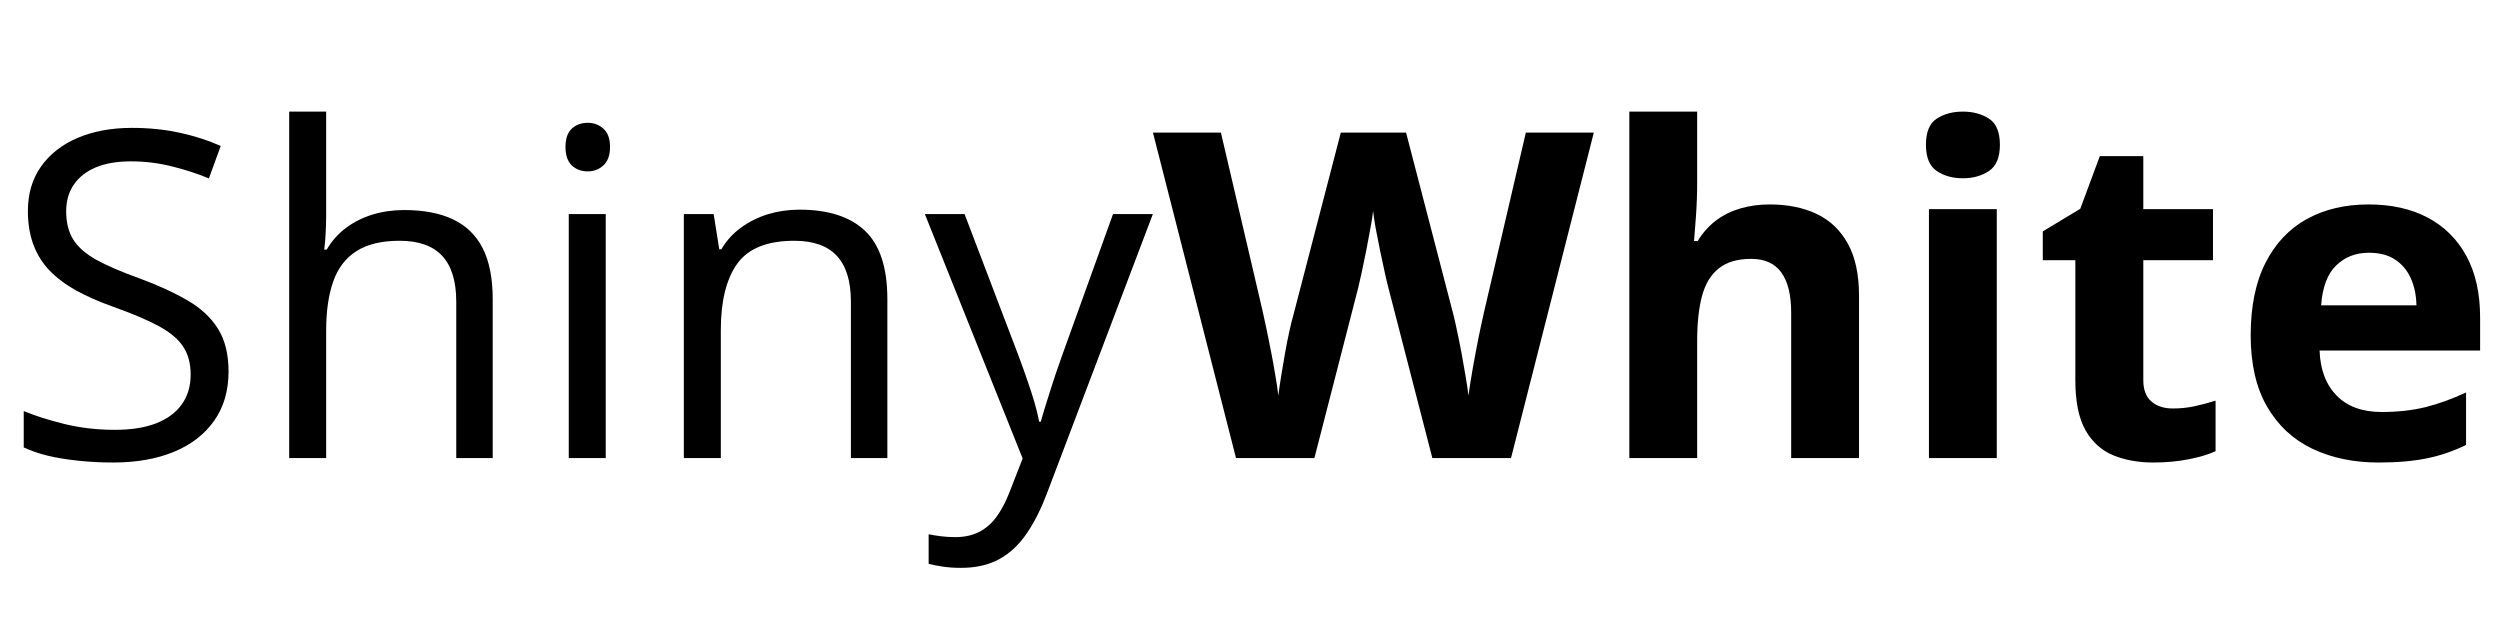
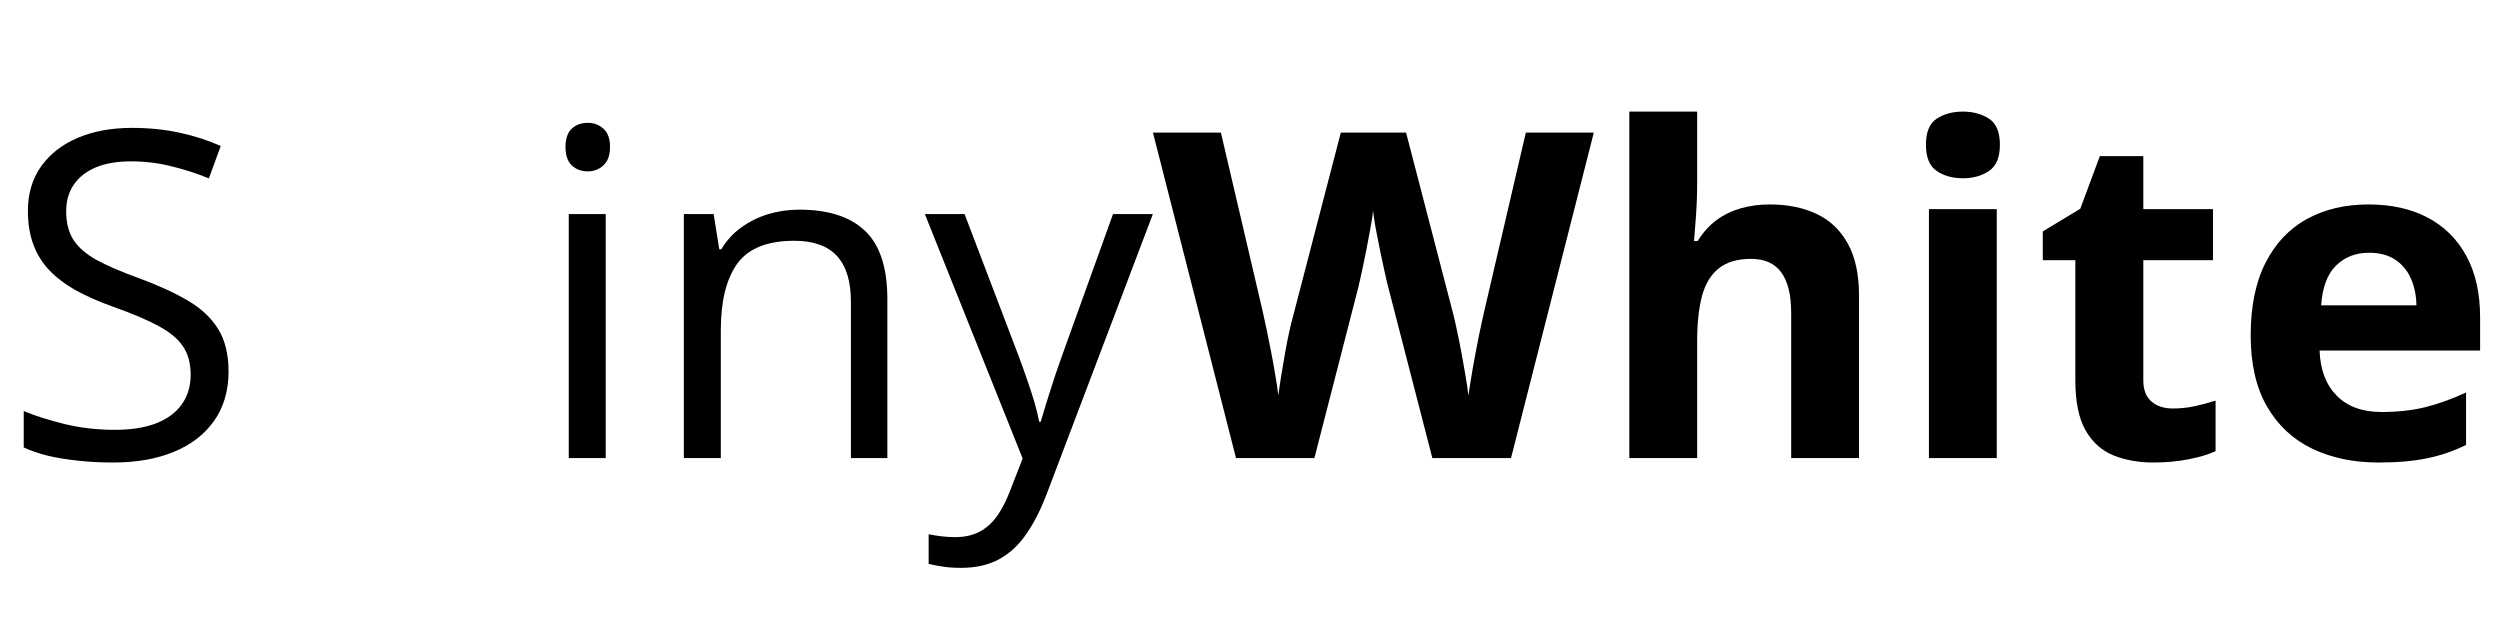
<svg xmlns="http://www.w3.org/2000/svg" version="1.0" preserveAspectRatio="xMidYMid meet" height="100" viewBox="0 0 300 75" zoomAndPan="magnify" width="400">
  <defs>
    <g />
  </defs>
  <rect fill-opacity="1" height="90" y="-7.5" fill="#ffffff" width="360" x="-30" />
  <rect fill-opacity="1" height="90" y="-7.5" fill="#ffffff" width="360" x="-30" />
  <g fill-opacity="1" fill="#000000">
    <g transform="translate(0.035, 54.971)">
      <g>
        <path d="M 27.391 -10.391 C 27.391 -8.078 26.812 -6.102 25.656 -4.469 C 24.508 -2.844 22.898 -1.602 20.828 -0.75 C 18.766 0.102 16.336 0.531 13.547 0.531 C 12.066 0.531 10.664 0.457 9.344 0.312 C 8.031 0.176 6.82 -0.02 5.719 -0.281 C 4.613 -0.551 3.645 -0.883 2.812 -1.281 L 2.812 -5.641 C 4.145 -5.086 5.77 -4.57 7.688 -4.094 C 9.613 -3.625 11.629 -3.391 13.734 -3.391 C 15.691 -3.391 17.348 -3.648 18.703 -4.172 C 20.055 -4.703 21.082 -5.461 21.781 -6.453 C 22.488 -7.441 22.844 -8.629 22.844 -10.016 C 22.844 -11.348 22.547 -12.461 21.953 -13.359 C 21.367 -14.266 20.395 -15.086 19.031 -15.828 C 17.676 -16.566 15.82 -17.352 13.469 -18.188 C 11.812 -18.781 10.348 -19.426 9.078 -20.125 C 7.816 -20.832 6.758 -21.629 5.906 -22.516 C 5.051 -23.41 4.406 -24.445 3.969 -25.625 C 3.531 -26.801 3.312 -28.145 3.312 -29.656 C 3.312 -31.738 3.844 -33.523 4.906 -35.016 C 5.969 -36.504 7.438 -37.645 9.312 -38.438 C 11.188 -39.227 13.348 -39.625 15.797 -39.625 C 17.879 -39.625 19.805 -39.426 21.578 -39.031 C 23.348 -38.645 24.973 -38.117 26.453 -37.453 L 25.031 -33.562 C 23.625 -34.145 22.129 -34.629 20.547 -35.016 C 18.973 -35.41 17.352 -35.609 15.688 -35.609 C 14.008 -35.609 12.594 -35.363 11.438 -34.875 C 10.289 -34.383 9.414 -33.691 8.812 -32.797 C 8.207 -31.91 7.906 -30.852 7.906 -29.625 C 7.906 -28.258 8.191 -27.117 8.766 -26.203 C 9.348 -25.297 10.273 -24.488 11.547 -23.781 C 12.828 -23.082 14.52 -22.352 16.625 -21.594 C 18.914 -20.75 20.863 -19.859 22.469 -18.922 C 24.07 -17.992 25.289 -16.859 26.125 -15.516 C 26.969 -14.172 27.391 -12.461 27.391 -10.391 Z M 27.391 -10.391" />
      </g>
    </g>
  </g>
  <g fill-opacity="1" fill="#000000">
    <g transform="translate(30.031, 54.971)">
      <g>
-         <path d="M 9.109 -41.578 L 9.109 -29.156 C 9.109 -28.438 9.086 -27.719 9.047 -27 C 9.016 -26.281 8.957 -25.617 8.875 -25.016 L 9.172 -25.016 C 9.773 -26.047 10.539 -26.91 11.469 -27.609 C 12.406 -28.316 13.469 -28.852 14.656 -29.219 C 15.852 -29.582 17.125 -29.766 18.469 -29.766 C 20.812 -29.766 22.77 -29.391 24.344 -28.641 C 25.926 -27.891 27.113 -26.727 27.906 -25.156 C 28.695 -23.594 29.094 -21.566 29.094 -19.078 L 29.094 0 L 24.719 0 L 24.719 -18.781 C 24.719 -21.219 24.16 -23.039 23.047 -24.25 C 21.93 -25.469 20.223 -26.078 17.922 -26.078 C 15.754 -26.078 14.023 -25.66 12.734 -24.828 C 11.441 -24.004 10.516 -22.789 9.953 -21.188 C 9.391 -19.582 9.109 -17.625 9.109 -15.312 L 9.109 0 L 4.672 0 L 4.672 -41.578 Z M 9.109 -41.578" />
-       </g>
+         </g>
    </g>
  </g>
  <g fill-opacity="1" fill="#000000">
    <g transform="translate(63.579, 54.971)">
      <g>
        <path d="M 9.109 -29.281 L 9.109 0 L 4.672 0 L 4.672 -29.281 Z M 6.953 -40.234 C 7.68 -40.234 8.305 -40 8.828 -39.531 C 9.359 -39.062 9.625 -38.328 9.625 -37.328 C 9.625 -36.348 9.359 -35.613 8.828 -35.125 C 8.305 -34.645 7.68 -34.406 6.953 -34.406 C 6.18 -34.406 5.539 -34.645 5.031 -35.125 C 4.531 -35.613 4.281 -36.348 4.281 -37.328 C 4.281 -38.328 4.531 -39.062 5.031 -39.531 C 5.539 -40 6.18 -40.234 6.953 -40.234 Z M 6.953 -40.234" />
      </g>
    </g>
  </g>
  <g fill-opacity="1" fill="#000000">
    <g transform="translate(77.389, 54.971)">
      <g>
        <path d="M 18.547 -29.812 C 22.016 -29.812 24.641 -28.961 26.422 -27.266 C 28.203 -25.566 29.094 -22.836 29.094 -19.078 L 29.094 0 L 24.719 0 L 24.719 -18.781 C 24.719 -21.219 24.16 -23.039 23.047 -24.25 C 21.93 -25.469 20.223 -26.078 17.922 -26.078 C 14.68 -26.078 12.398 -25.16 11.078 -23.328 C 9.766 -21.492 9.109 -18.832 9.109 -15.344 L 9.109 0 L 4.672 0 L 4.672 -29.281 L 8.25 -29.281 L 8.922 -25.062 L 9.172 -25.062 C 9.785 -26.094 10.57 -26.957 11.531 -27.656 C 12.5 -28.363 13.578 -28.898 14.766 -29.266 C 15.961 -29.629 17.223 -29.812 18.547 -29.812 Z M 18.547 -29.812" />
      </g>
    </g>
  </g>
  <g fill-opacity="1" fill="#000000">
    <g transform="translate(110.937, 54.971)">
      <g>
        <path d="M 0.047 -29.281 L 4.812 -29.281 L 11.281 -12.297 C 11.656 -11.297 12 -10.336 12.312 -9.422 C 12.633 -8.504 12.922 -7.625 13.172 -6.781 C 13.422 -5.945 13.617 -5.141 13.766 -4.359 L 13.953 -4.359 C 14.203 -5.242 14.555 -6.41 15.016 -7.859 C 15.473 -9.316 15.973 -10.801 16.516 -12.312 L 22.625 -29.281 L 27.406 -29.281 L 14.672 4.297 C 13.992 6.098 13.203 7.664 12.297 9 C 11.398 10.344 10.312 11.375 9.031 12.094 C 7.75 12.812 6.195 13.172 4.375 13.172 C 3.539 13.172 2.801 13.117 2.156 13.016 C 1.52 12.922 0.969 12.812 0.5 12.688 L 0.5 9.141 C 0.895 9.223 1.375 9.301 1.938 9.375 C 2.5 9.445 3.082 9.484 3.688 9.484 C 4.789 9.484 5.75 9.273 6.562 8.859 C 7.375 8.441 8.07 7.832 8.656 7.031 C 9.238 6.227 9.742 5.273 10.172 4.172 L 11.781 0.047 Z M 0.047 -29.281" />
      </g>
    </g>
  </g>
  <g fill-opacity="1" fill="#000000">
    <g transform="translate(138.352, 54.971)">
      <g>
        <path d="M 52.906 -39.062 L 42.969 0 L 33.531 0 L 28.234 -20.516 C 28.129 -20.91 27.988 -21.508 27.812 -22.312 C 27.633 -23.113 27.445 -23.988 27.25 -24.938 C 27.051 -25.895 26.875 -26.797 26.719 -27.641 C 26.57 -28.484 26.473 -29.156 26.422 -29.656 C 26.367 -29.156 26.266 -28.484 26.109 -27.641 C 25.961 -26.805 25.797 -25.914 25.609 -24.969 C 25.422 -24.031 25.238 -23.148 25.062 -22.328 C 24.883 -21.516 24.742 -20.895 24.641 -20.469 L 19.375 0 L 9.969 0 L 0 -39.062 L 8.156 -39.062 L 13.141 -17.734 C 13.285 -17.098 13.453 -16.332 13.641 -15.438 C 13.828 -14.551 14.016 -13.617 14.203 -12.641 C 14.391 -11.672 14.555 -10.738 14.703 -9.844 C 14.859 -8.945 14.973 -8.164 15.047 -7.5 C 15.129 -8.176 15.242 -8.961 15.391 -9.859 C 15.535 -10.766 15.691 -11.688 15.859 -12.625 C 16.023 -13.562 16.195 -14.43 16.375 -15.234 C 16.551 -16.035 16.711 -16.688 16.859 -17.188 L 22.547 -39.062 L 30.375 -39.062 L 36.062 -17.188 C 36.188 -16.695 36.332 -16.047 36.5 -15.234 C 36.676 -14.43 36.852 -13.555 37.031 -12.609 C 37.207 -11.66 37.367 -10.738 37.516 -9.844 C 37.672 -8.945 37.785 -8.164 37.859 -7.5 C 37.984 -8.395 38.156 -9.477 38.375 -10.75 C 38.602 -12.031 38.844 -13.301 39.094 -14.562 C 39.352 -15.82 39.582 -16.879 39.781 -17.734 L 44.75 -39.062 Z M 52.906 -39.062" />
      </g>
    </g>
  </g>
  <g fill-opacity="1" fill="#000000">
    <g transform="translate(191.238, 54.971)">
      <g>
        <path d="M 12.422 -41.578 L 12.422 -33.109 C 12.422 -31.629 12.367 -30.219 12.266 -28.875 C 12.172 -27.539 12.098 -26.598 12.047 -26.047 L 12.484 -26.047 C 13.117 -27.078 13.875 -27.914 14.75 -28.562 C 15.633 -29.207 16.613 -29.68 17.688 -29.984 C 18.758 -30.285 19.91 -30.438 21.141 -30.438 C 23.285 -30.438 25.16 -30.055 26.766 -29.297 C 28.367 -28.535 29.613 -27.348 30.5 -25.734 C 31.395 -24.129 31.844 -22.047 31.844 -19.484 L 31.844 0 L 23.703 0 L 23.703 -17.453 C 23.703 -19.586 23.305 -21.195 22.516 -22.281 C 21.734 -23.363 20.523 -23.906 18.891 -23.906 C 17.254 -23.906 15.961 -23.523 15.016 -22.766 C 14.066 -22.016 13.395 -20.906 13 -19.438 C 12.613 -17.969 12.422 -16.172 12.422 -14.047 L 12.422 0 L 4.281 0 L 4.281 -41.578 Z M 12.422 -41.578" />
      </g>
    </g>
  </g>
  <g fill-opacity="1" fill="#000000">
    <g transform="translate(227.191, 54.971)">
      <g>
        <path d="M 12.422 -29.875 L 12.422 0 L 4.281 0 L 4.281 -29.875 Z M 8.359 -41.578 C 9.566 -41.578 10.609 -41.297 11.484 -40.734 C 12.359 -40.172 12.797 -39.125 12.797 -37.594 C 12.797 -36.082 12.359 -35.035 11.484 -34.453 C 10.609 -33.867 9.566 -33.578 8.359 -33.578 C 7.129 -33.578 6.082 -33.867 5.219 -34.453 C 4.352 -35.035 3.922 -36.082 3.922 -37.594 C 3.922 -39.125 4.352 -40.172 5.219 -40.734 C 6.082 -41.297 7.129 -41.578 8.359 -41.578 Z M 8.359 -41.578" />
      </g>
    </g>
  </g>
  <g fill-opacity="1" fill="#000000">
    <g transform="translate(243.885, 54.971)">
      <g>
        <path d="M 16.859 -5.953 C 17.742 -5.953 18.609 -6.039 19.453 -6.219 C 20.305 -6.406 21.148 -6.629 21.984 -6.891 L 21.984 -0.828 C 21.117 -0.43 20.039 -0.109 18.75 0.141 C 17.457 0.398 16.047 0.531 14.516 0.531 C 12.734 0.531 11.133 0.242 9.719 -0.328 C 8.301 -0.91 7.188 -1.914 6.375 -3.344 C 5.562 -4.781 5.156 -6.781 5.156 -9.344 L 5.156 -23.75 L 1.25 -23.75 L 1.25 -27.203 L 5.75 -29.922 L 8.094 -36.234 L 13.312 -36.234 L 13.312 -29.875 L 21.672 -29.875 L 21.672 -23.75 L 13.312 -23.75 L 13.312 -9.344 C 13.312 -8.207 13.633 -7.359 14.281 -6.797 C 14.926 -6.234 15.785 -5.953 16.859 -5.953 Z M 16.859 -5.953" />
      </g>
    </g>
  </g>
  <g fill-opacity="1" fill="#000000">
    <g transform="translate(267.63, 54.971)">
      <g>
        <path d="M 16.594 -30.438 C 19.352 -30.438 21.727 -29.906 23.719 -28.844 C 25.719 -27.781 27.258 -26.242 28.344 -24.234 C 29.438 -22.223 29.984 -19.766 29.984 -16.859 L 29.984 -12.906 L 10.719 -12.906 C 10.801 -10.602 11.488 -8.797 12.781 -7.484 C 14.07 -6.18 15.867 -5.531 18.172 -5.531 C 20.078 -5.531 21.82 -5.723 23.406 -6.109 C 24.988 -6.504 26.617 -7.094 28.297 -7.875 L 28.297 -1.578 C 26.816 -0.848 25.27 -0.316 23.656 0.016 C 22.039 0.359 20.086 0.531 17.797 0.531 C 14.805 0.531 12.156 -0.02 9.844 -1.125 C 7.539 -2.227 5.734 -3.91 4.422 -6.172 C 3.109 -8.43 2.453 -11.281 2.453 -14.719 C 2.453 -18.207 3.047 -21.113 4.234 -23.438 C 5.422 -25.77 7.07 -27.52 9.188 -28.688 C 11.312 -29.852 13.781 -30.438 16.594 -30.438 Z M 16.641 -24.641 C 15.055 -24.641 13.742 -24.129 12.703 -23.109 C 11.66 -22.098 11.062 -20.504 10.906 -18.328 L 22.344 -18.328 C 22.32 -19.535 22.098 -20.613 21.672 -21.562 C 21.254 -22.508 20.629 -23.258 19.797 -23.812 C 18.973 -24.363 17.922 -24.641 16.641 -24.641 Z M 16.641 -24.641" />
      </g>
    </g>
  </g>
</svg>